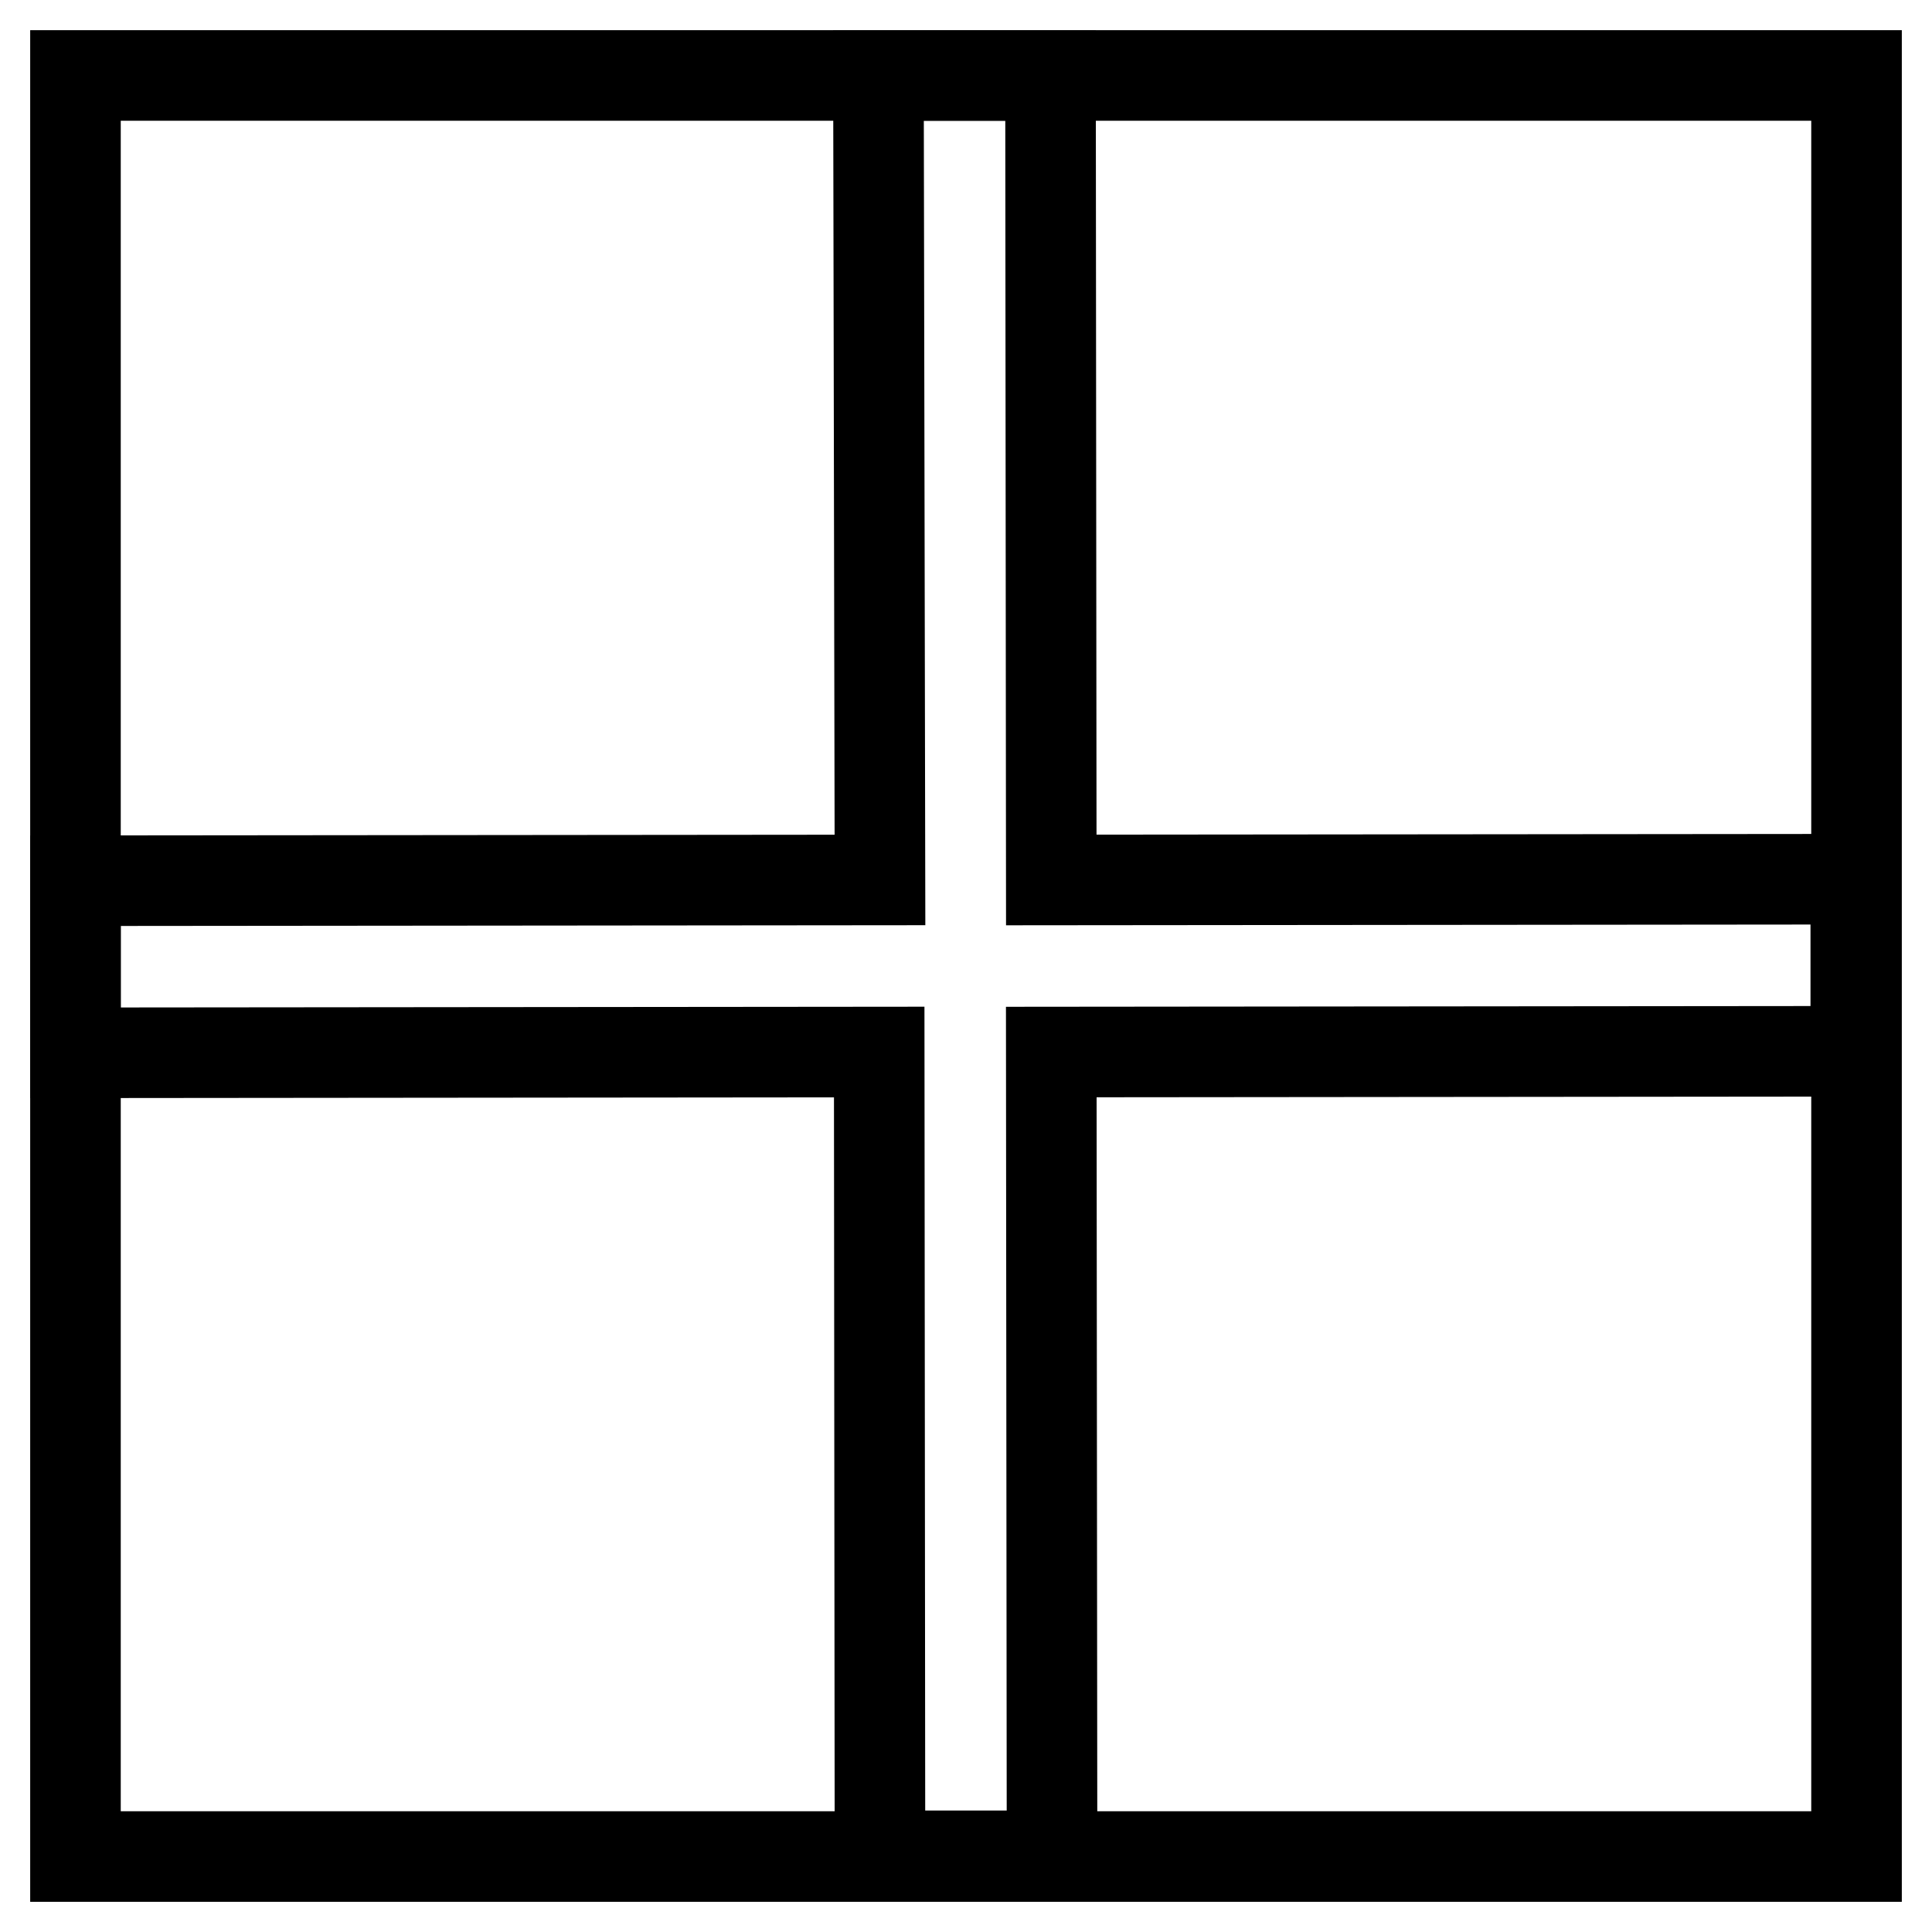
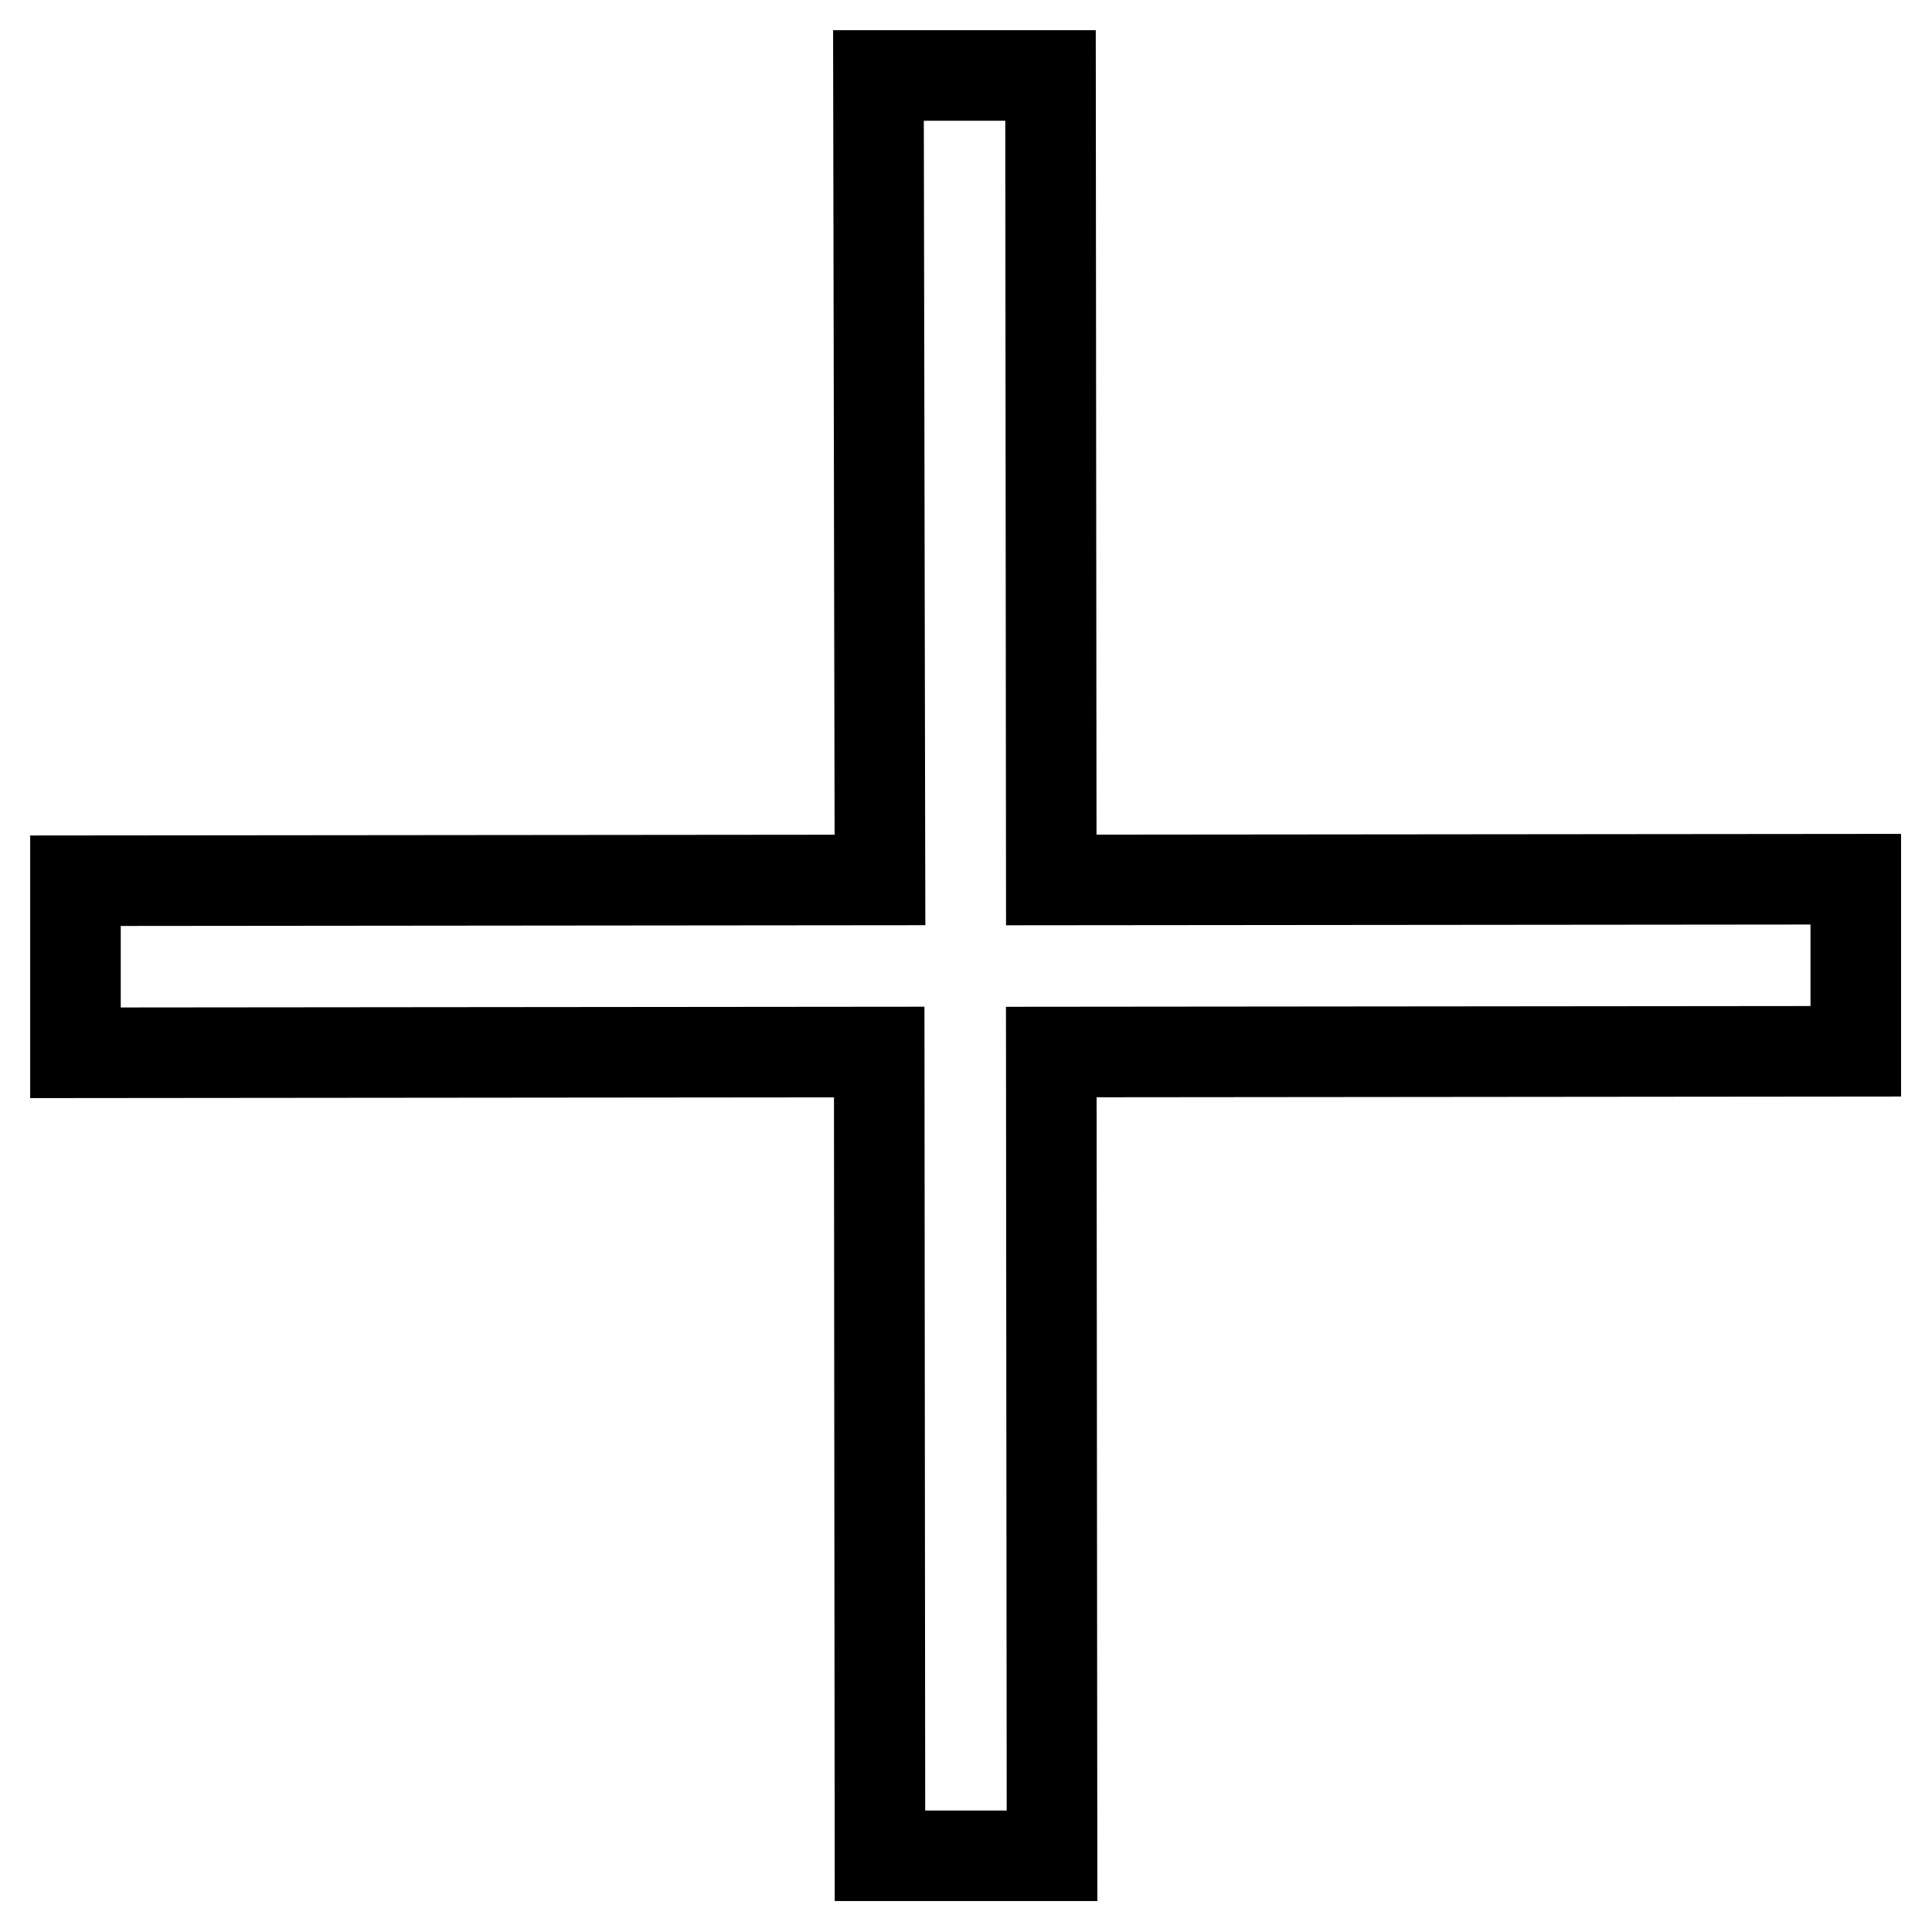
<svg xmlns="http://www.w3.org/2000/svg" version="1.1" x="0px" y="0px" viewBox="0 0 256 256" enable-background="new 0 0 256 256" xml:space="preserve">
  <g>
-     <path stroke-width="12" fill-opacity="0" stroke="#000000" d="M10,10h236v236H10V10z" />
    <path stroke-width="12" fill-opacity="0" stroke="#000000" d="M116.6,116.6L10,116.7l0,22.8l106.5-0.1l0.1,106.5l22.8,0l-0.1-106.5l106.6-0.1l0-22.8l-106.6,0.1L139.2,10 l-22.8,0L116.6,116.6z" />
  </g>
</svg>